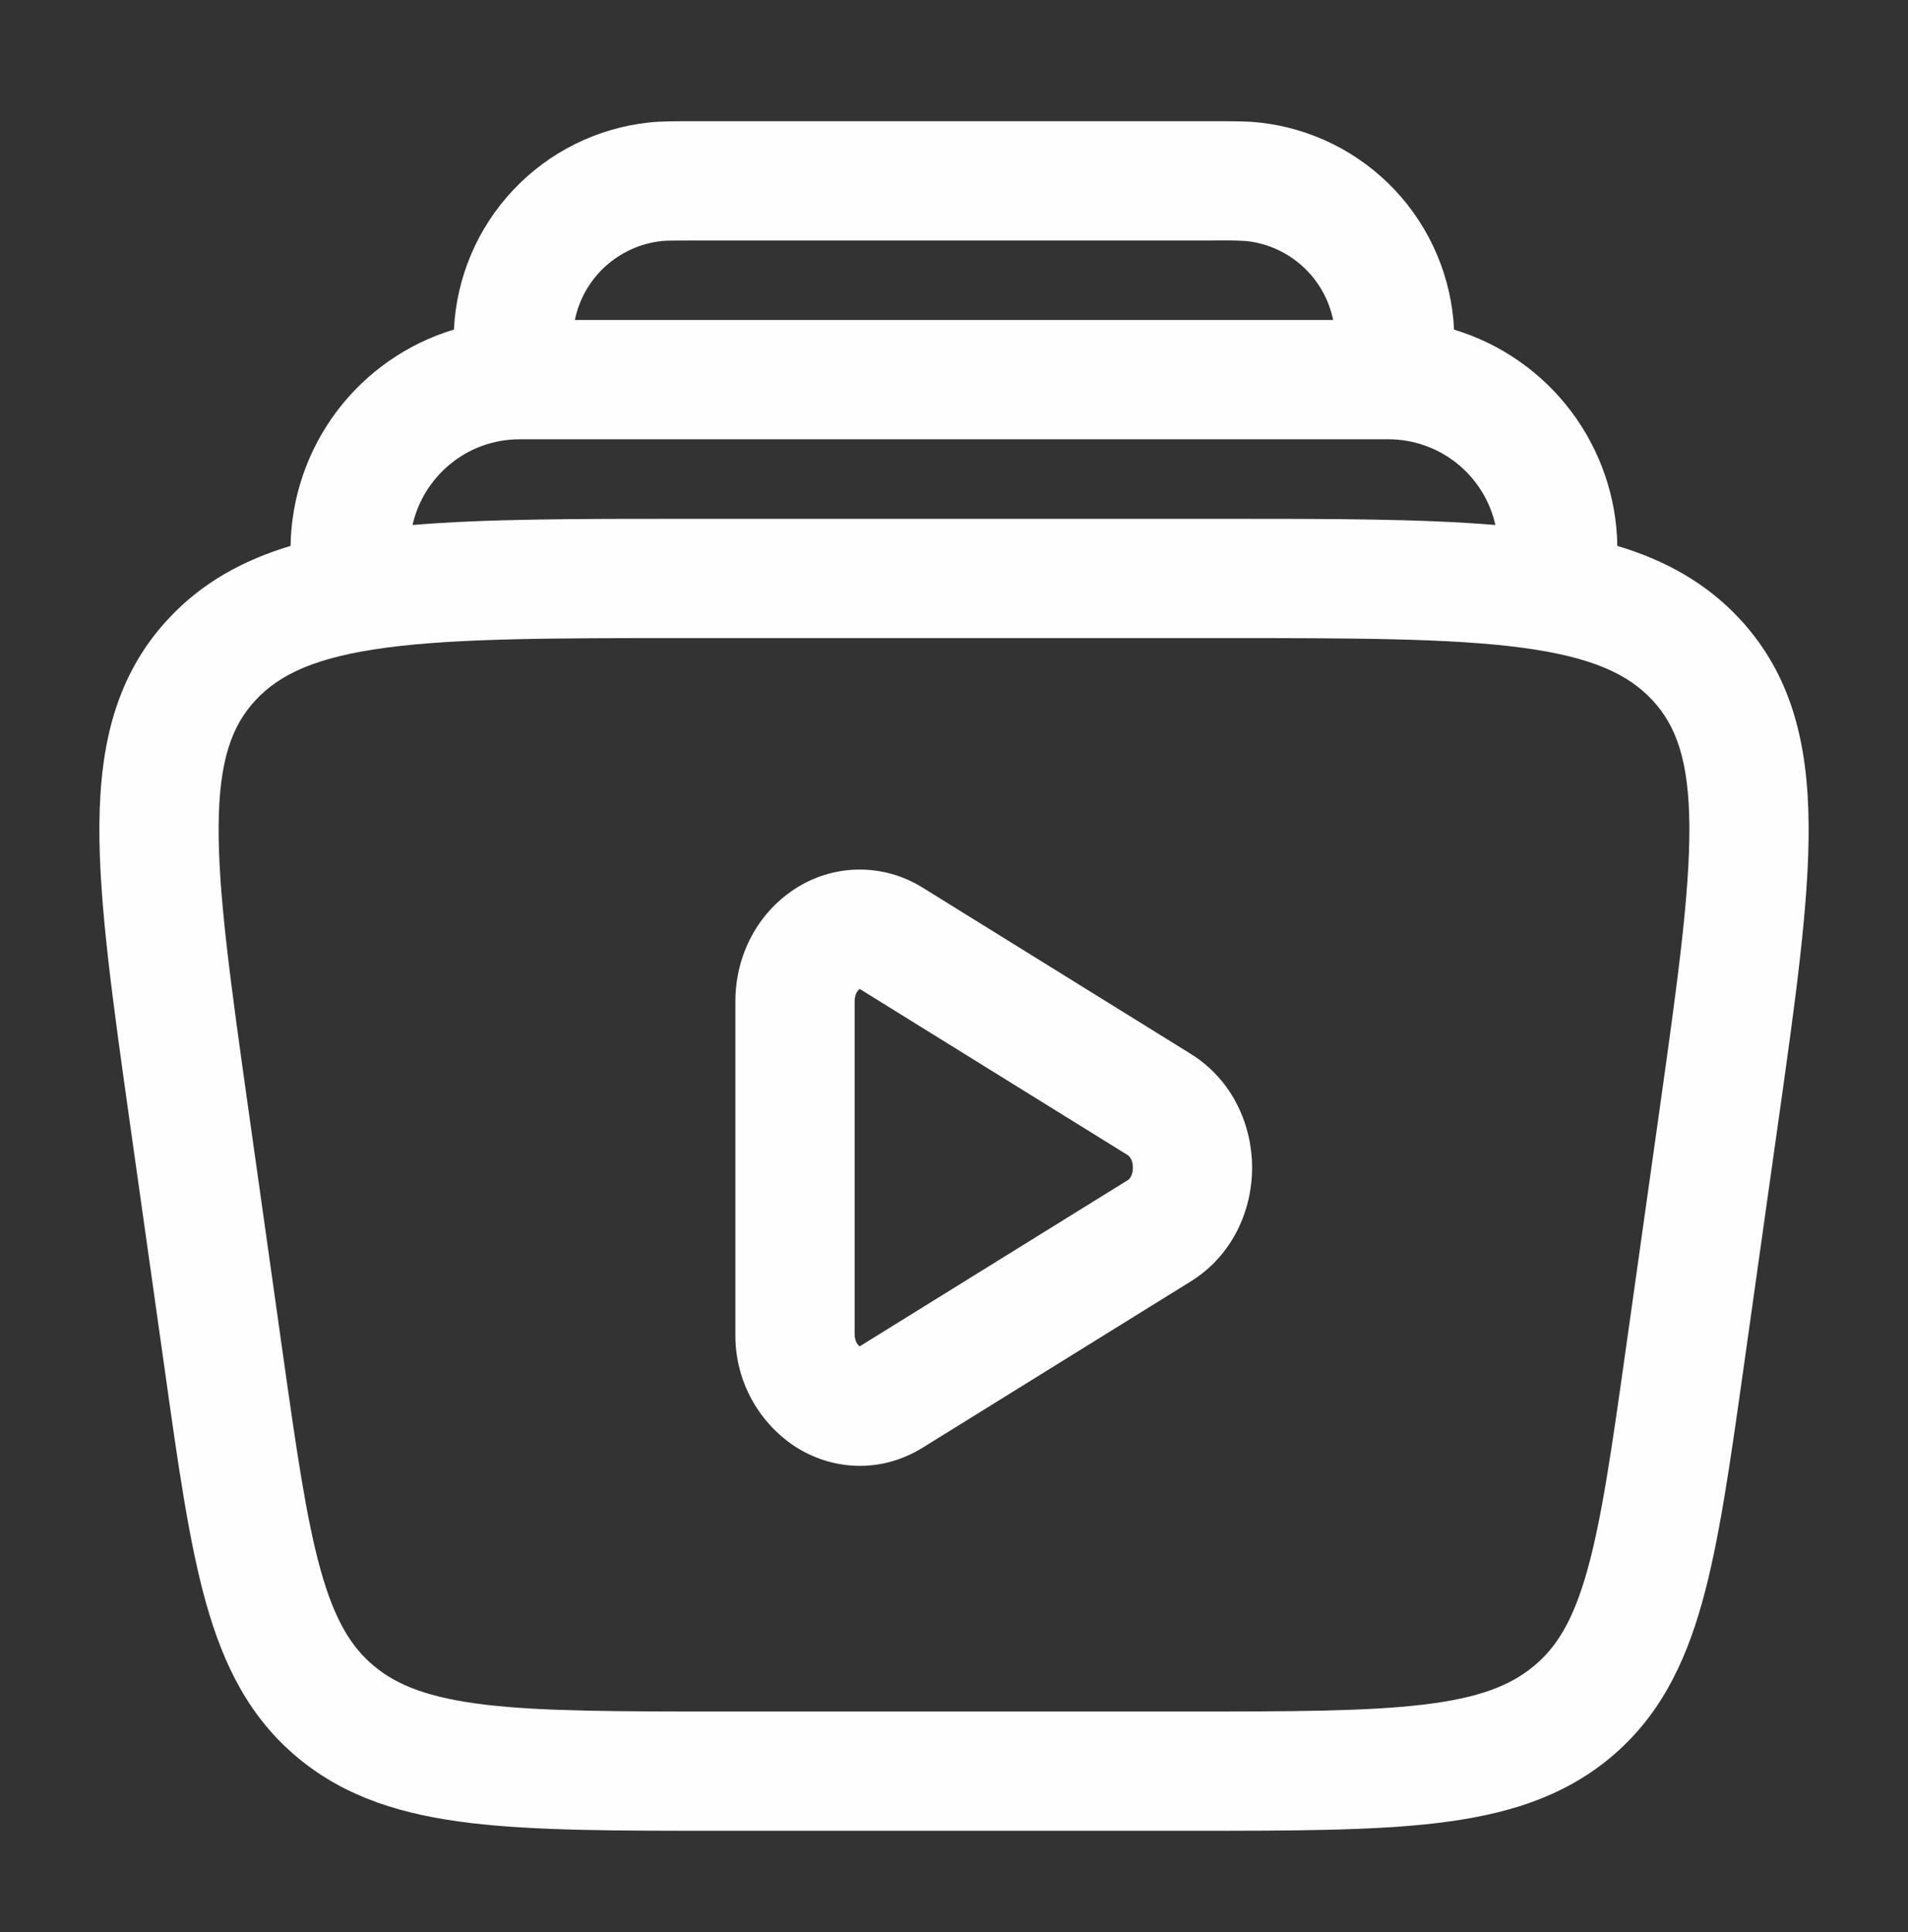
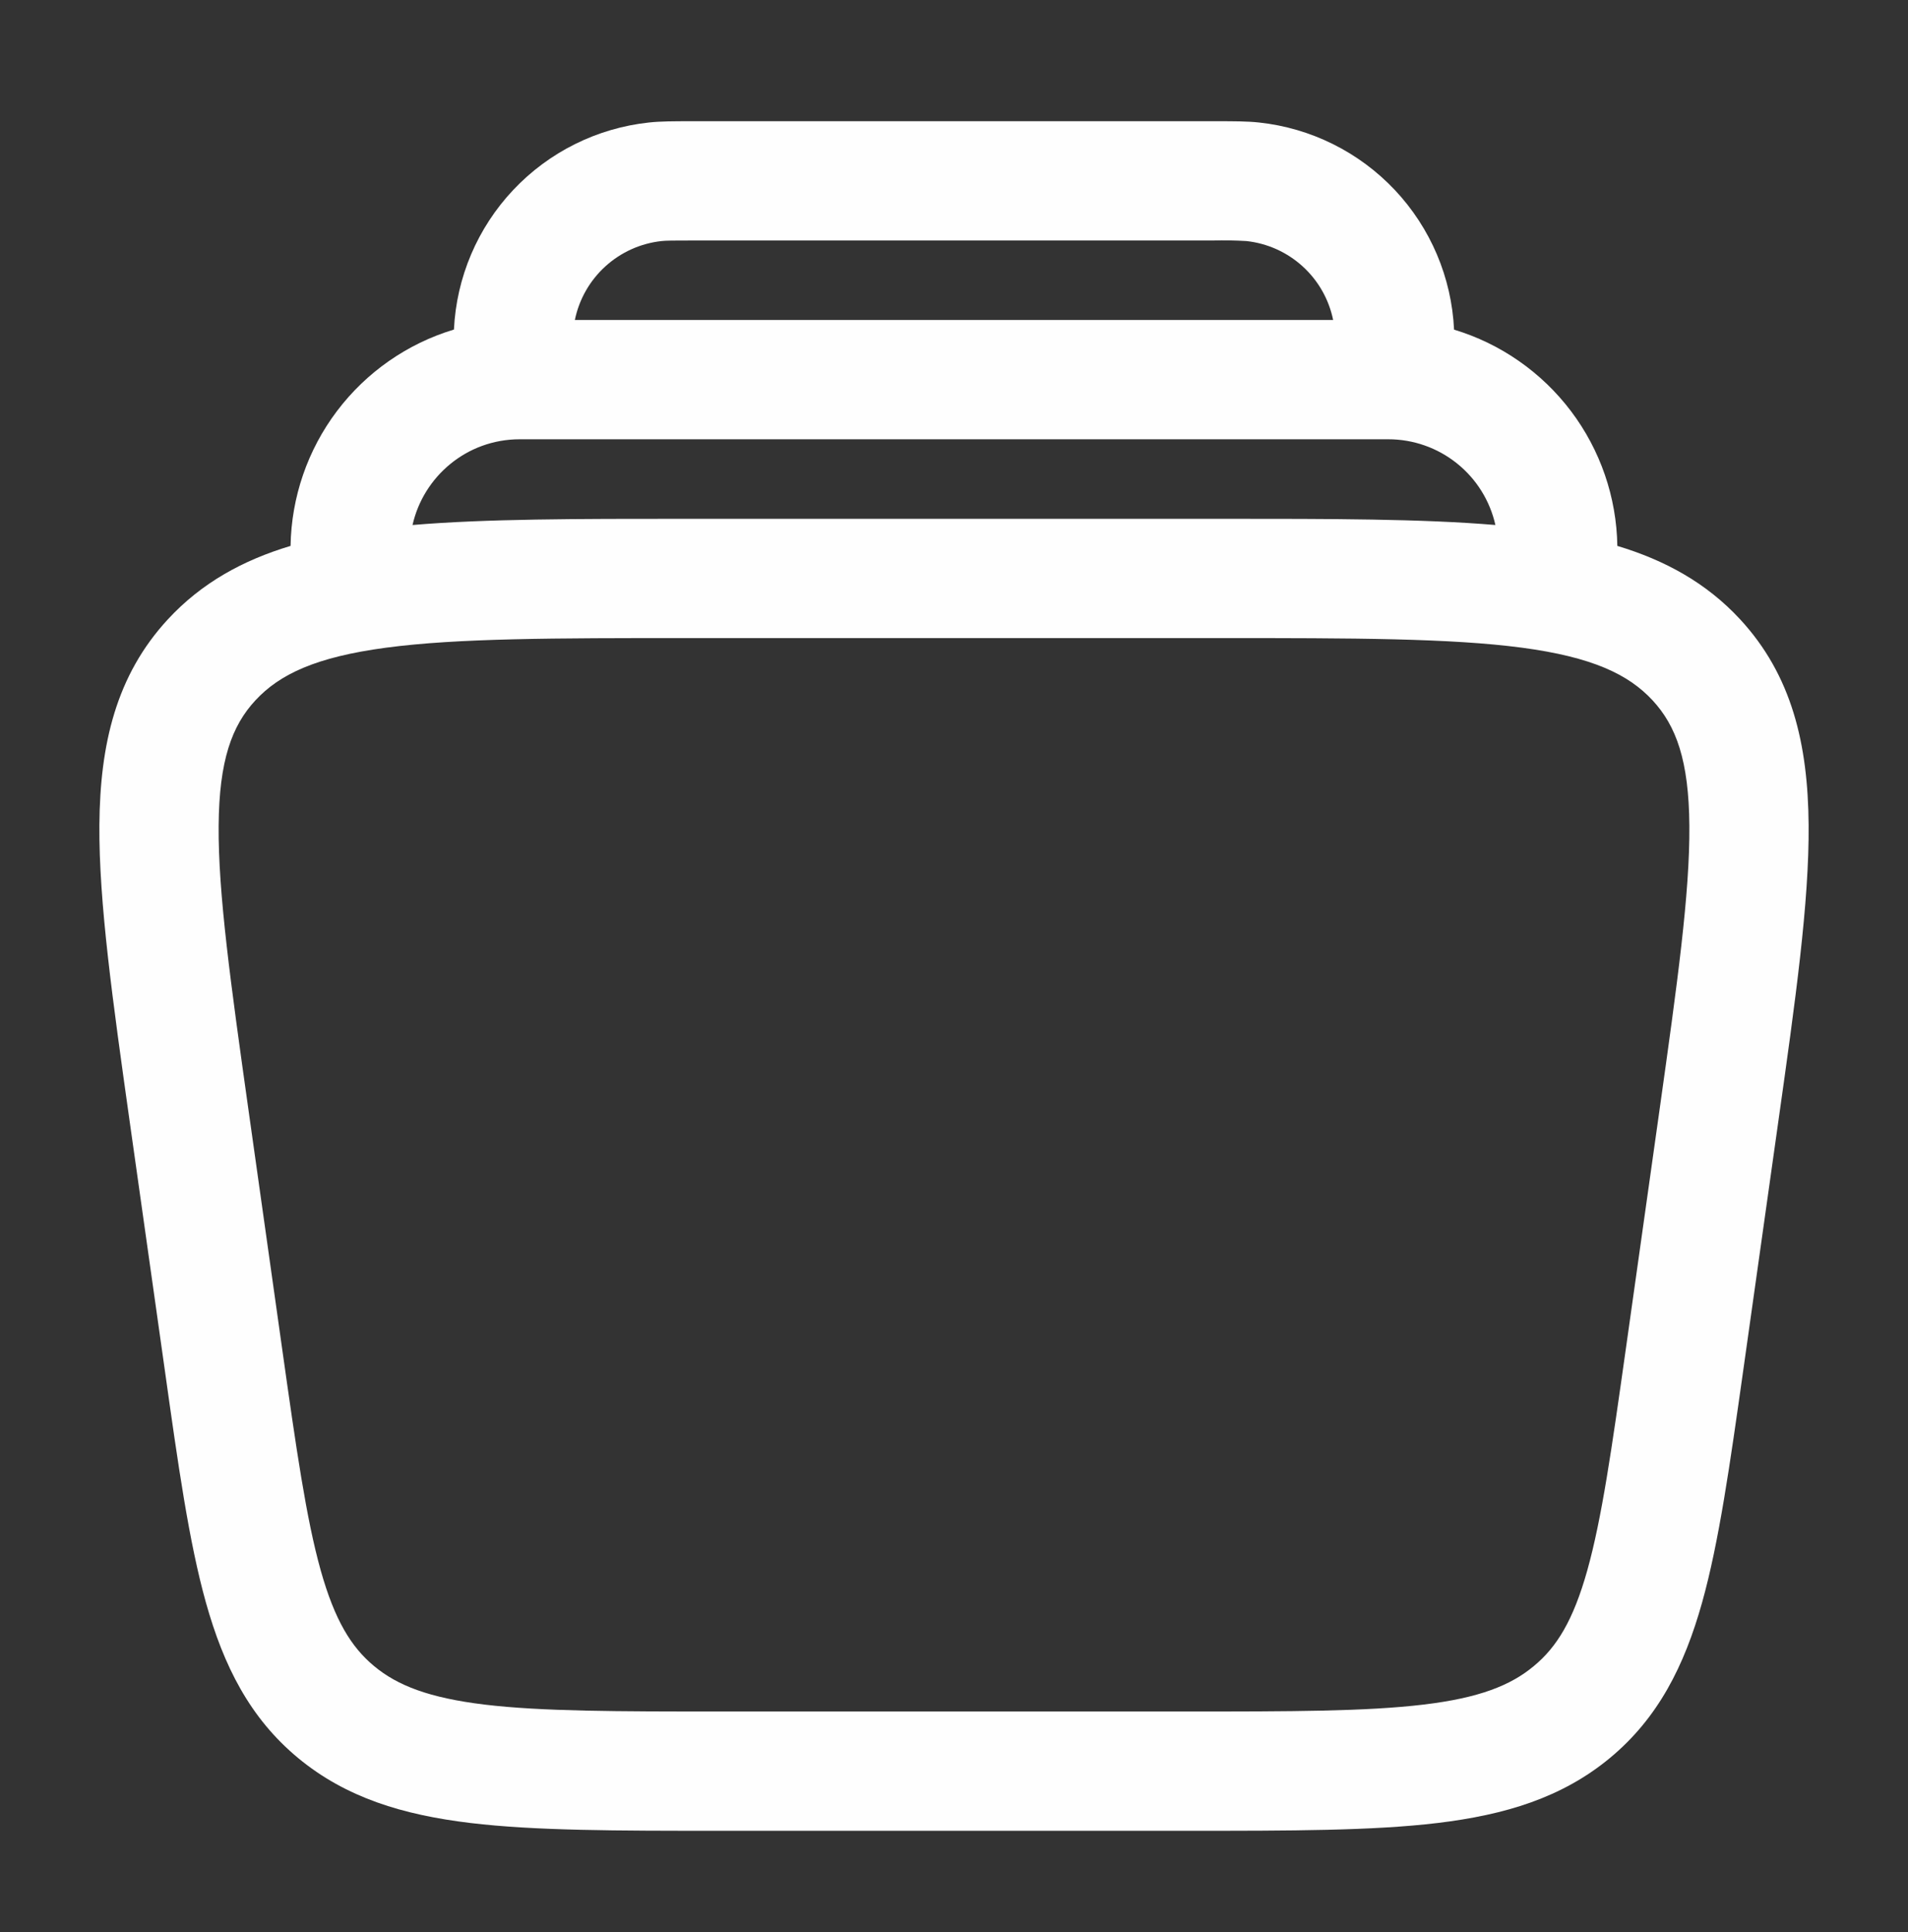
<svg xmlns="http://www.w3.org/2000/svg" width="80" height="81" viewBox="0 0 80 81" fill="none">
  <rect x="0" y="0" width="80" height="81" fill="#333333" stroke="none" />
-   <path fill-rule="evenodd" clip-rule="evenodd" d="M33.3 37.283C34.096 36.755 35.026 36.467 35.981 36.454C36.936 36.441 37.874 36.703 38.684 37.21L49.92 44.176C51.714 45.29 52.5 47.21 52.5 48.95C52.5 50.693 51.714 52.613 49.92 53.723L38.684 60.69C36.883 61.803 34.827 61.623 33.3 60.616C32.53 60.1 31.901 59.4 31.471 58.579C31.04 57.758 30.821 56.843 30.834 55.916V41.983C30.834 40.006 31.797 38.27 33.3 37.283ZM36.044 41.463C35.98 41.503 35.834 41.65 35.834 41.983V55.916C35.834 56.25 35.98 56.396 36.044 56.436L36.047 56.44L47.287 49.473C47.357 49.43 47.5 49.276 47.5 48.95C47.5 48.623 47.357 48.473 47.287 48.426L36.05 41.46L36.044 41.463Z" fill="#FEFEFE" />
  <path fill-rule="evenodd" clip-rule="evenodd" d="M29 5.082C28.267 5.082 27.7 5.082 27.213 5.135C25.038 5.368 23.019 6.371 21.519 7.963C20.018 9.555 19.137 11.631 19.033 13.815C17.077 14.405 15.36 15.602 14.128 17.233C12.897 18.863 12.216 20.843 12.183 22.885C10.183 23.485 8.453 24.435 7.04 25.962C4.867 28.312 4.193 31.202 4.167 34.582C4.143 37.832 4.723 41.939 5.44 47.035L6.907 57.415C7.467 61.402 7.923 64.642 8.633 67.179C9.377 69.835 10.473 72.019 12.5 73.699C14.513 75.365 16.9 76.082 19.72 76.422C22.45 76.749 25.883 76.749 30.153 76.749H49.843C54.117 76.749 57.55 76.749 60.277 76.422C63.1 76.082 65.487 75.365 67.5 73.699C69.527 72.019 70.623 69.832 71.367 67.179C72.077 64.642 72.533 61.402 73.097 57.412L74.56 47.035C75.28 41.935 75.86 37.832 75.833 34.582C75.807 31.202 75.133 28.312 72.96 25.962C71.547 24.435 69.817 23.489 67.813 22.885C67.781 20.843 67.1 18.865 65.869 17.235C64.638 15.606 62.922 14.409 60.967 13.819C60.864 11.633 59.983 9.557 58.483 7.964C56.982 6.372 54.962 5.368 52.787 5.135C52.297 5.082 51.733 5.082 51 5.082H29ZM62.7 22.009C62.471 20.988 61.901 20.076 61.084 19.423C60.268 18.77 59.253 18.414 58.207 18.415H21.793C19.563 18.415 17.753 19.982 17.297 22.009C20.383 21.749 24.163 21.749 28.72 21.749H51.28C55.833 21.749 59.613 21.749 62.703 22.009M55.897 13.415C55.72 12.549 55.272 11.761 54.617 11.166C53.963 10.571 53.136 10.199 52.257 10.105C51.794 10.078 51.33 10.07 50.867 10.082H29.133C28.2 10.082 27.93 10.085 27.743 10.105C26.864 10.199 26.037 10.571 25.383 11.166C24.728 11.761 24.28 12.549 24.103 13.415H55.897ZM10.71 29.359C11.72 28.269 13.237 27.545 16.187 27.152C19.19 26.752 23.213 26.749 28.907 26.749H51.093C56.787 26.749 60.81 26.755 63.813 27.152C66.763 27.545 68.28 28.269 69.29 29.359C70.277 30.425 70.813 31.875 70.833 34.622C70.853 37.455 70.333 41.189 69.58 46.542L68.17 56.542C67.577 60.745 67.163 63.652 66.553 65.832C65.963 67.932 65.273 69.049 64.31 69.845C63.333 70.659 62.02 71.179 59.683 71.459C57.287 71.745 54.157 71.749 49.683 71.749H30.317C25.843 71.749 22.713 71.745 20.317 71.459C17.983 71.175 16.667 70.659 15.69 69.849C14.727 69.049 14.037 67.929 13.447 65.832C12.837 63.652 12.423 60.745 11.83 56.542L10.42 46.542C9.667 41.192 9.147 37.455 9.167 34.622C9.187 31.875 9.723 30.422 10.71 29.359Z" fill="#FEFEFE" />
</svg>